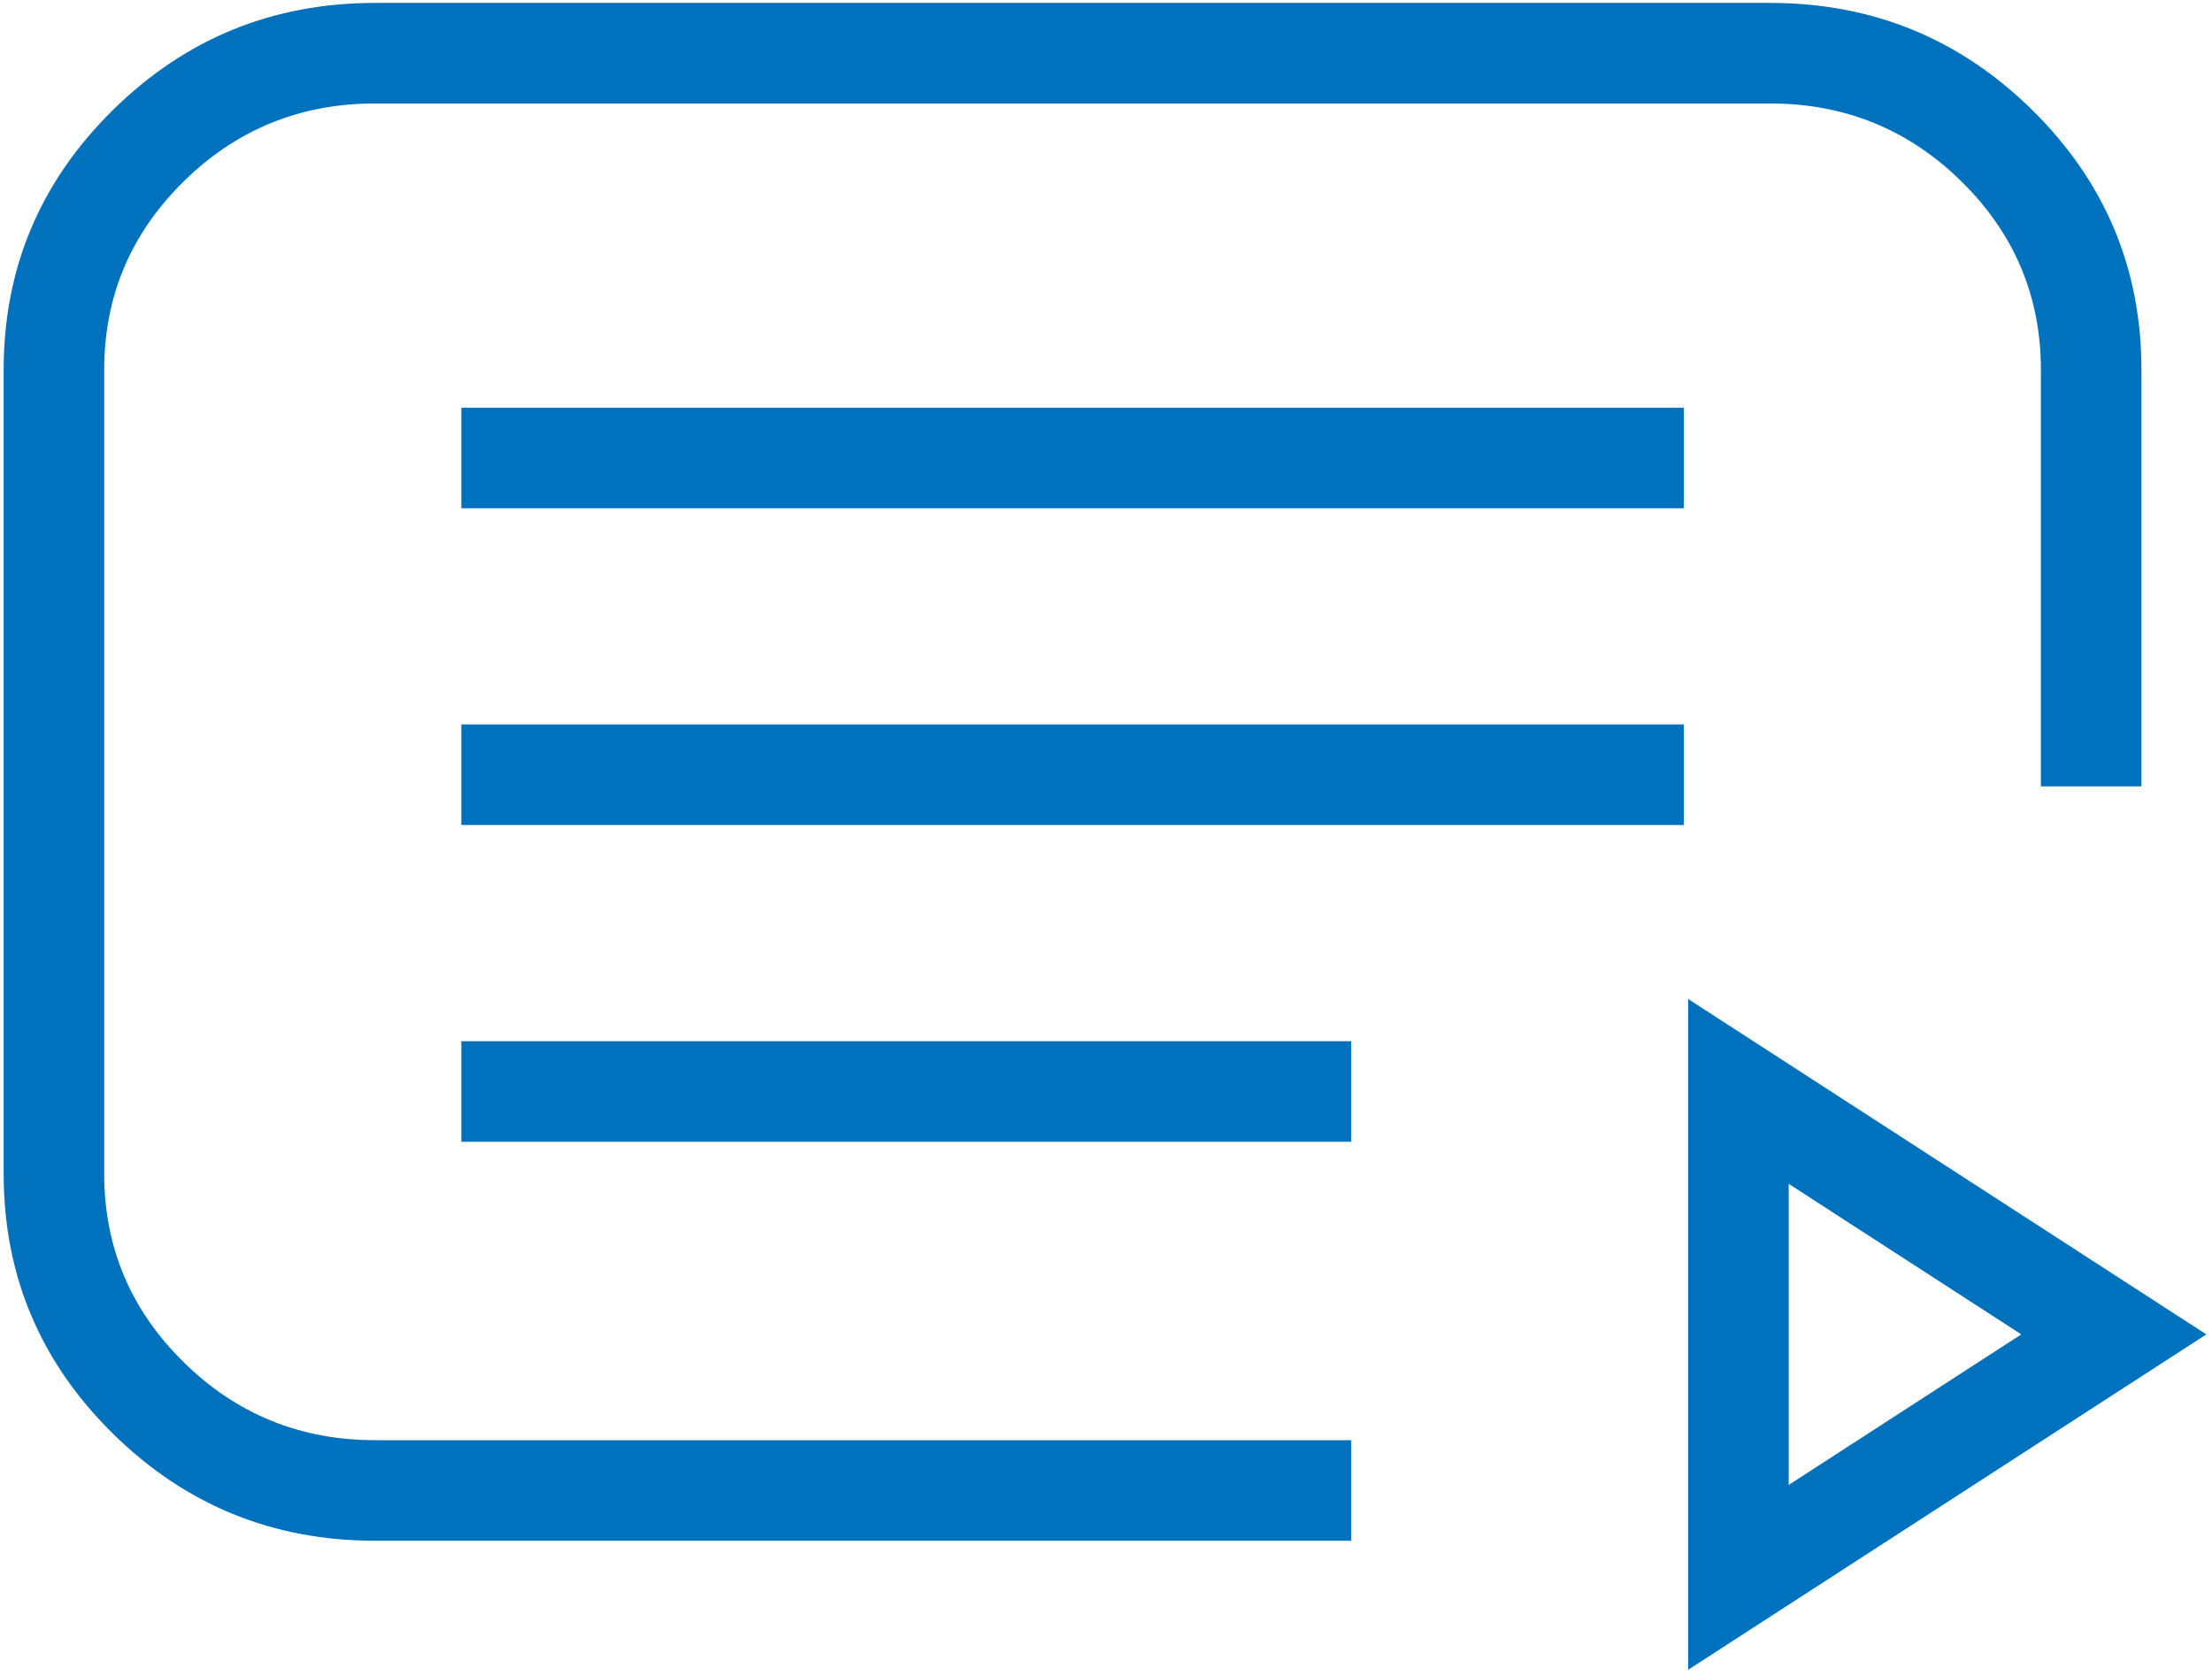
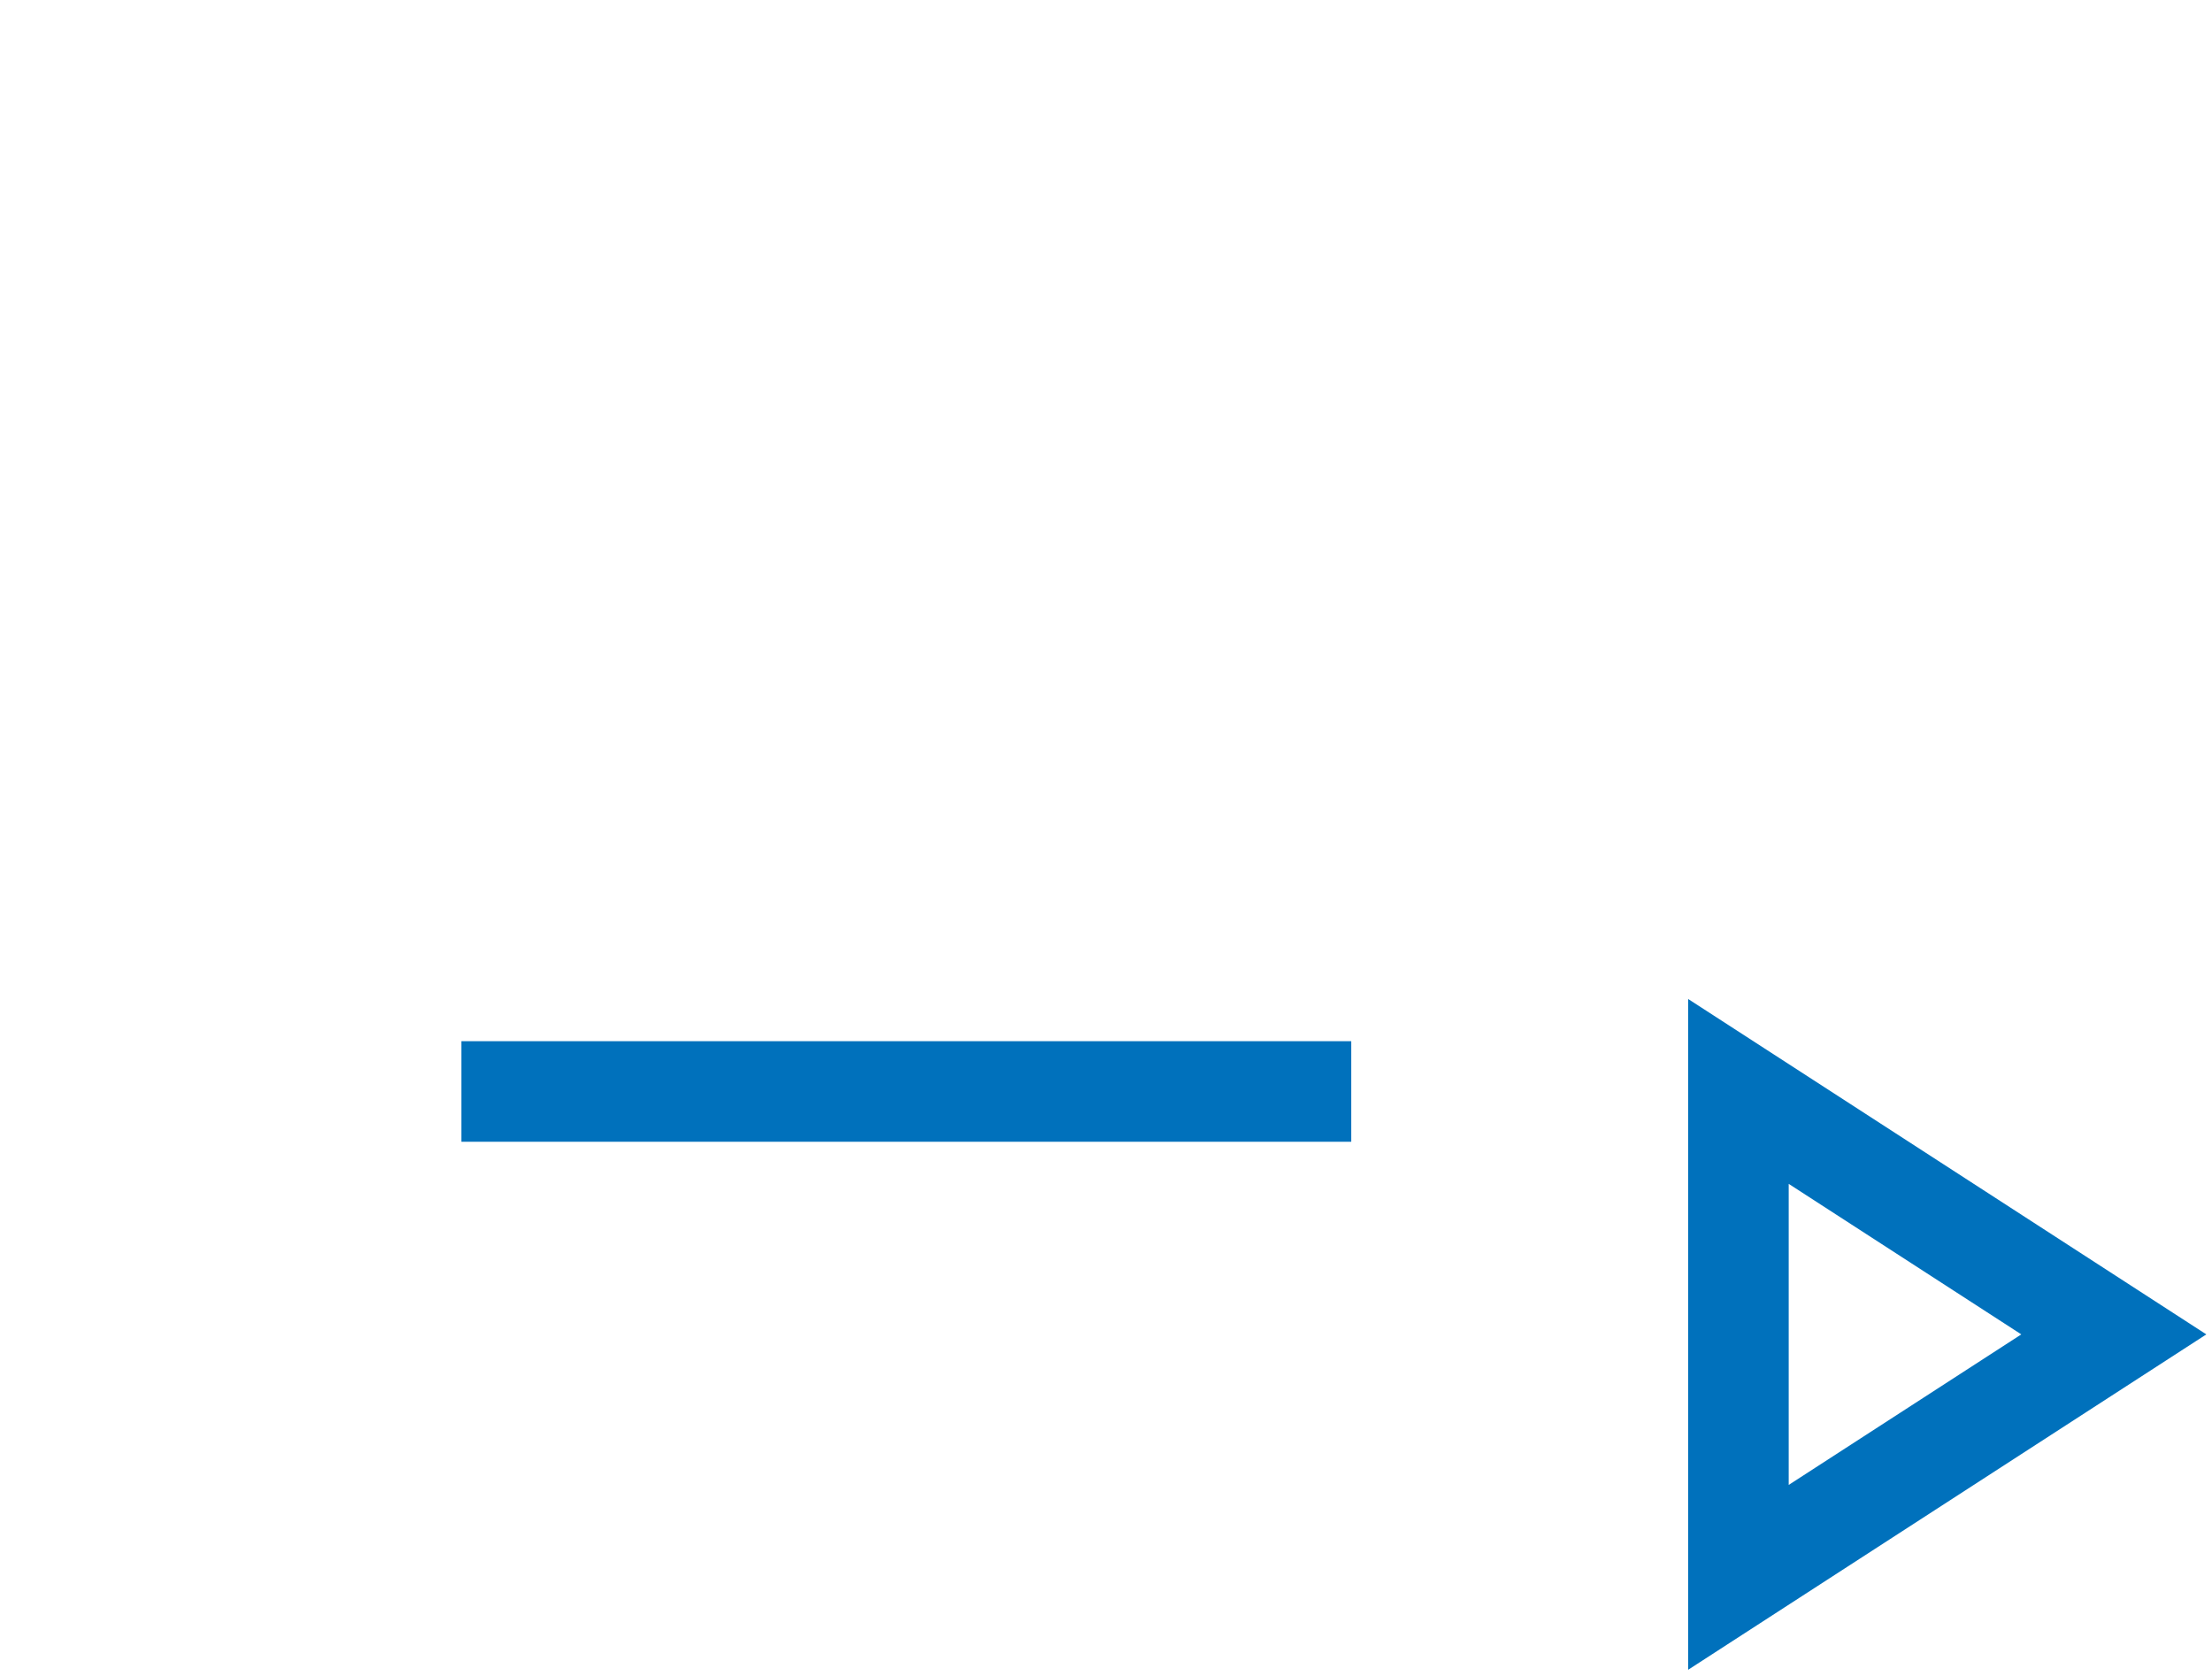
<svg xmlns="http://www.w3.org/2000/svg" viewBox="0 0 66 50" height="50" width="66" version="1.1" fill="none">
  <defs>
    <clipPath id="master_svg0_660_24845">
      <rect rx="0" height="50" width="66" y="0" x="0" />
    </clipPath>
  </defs>
  <g clip-path="url(#master_svg0_660_24845)">
    <g>
-       <path style="mix-blend-mode:passthrough" fill-opacity="1" fill="#0071BC" fill-rule="evenodd" d="M60.895,11.037L60.895,23.46L63.895,23.46L63.895,11.037Q63.895,6.497,60.642,3.288Q57.397,0.087,52.815,0.087L11.19,0.087Q6.608,0.087,3.363,3.288Q0.109,6.497,0.109,11.037L0.109,35.016Q0.109,39.556,3.363,42.765Q6.608,45.966,11.19,45.966L40.317,45.966L40.317,42.966L11.19,42.966Q7.838,42.966,5.47,40.629Q3.109,38.301,3.109,35.016L3.109,11.037Q3.109,7.752,5.47,5.424Q7.838,3.087,11.19,3.087L52.815,3.087Q56.167,3.087,58.535,5.424Q60.895,7.752,60.895,11.037Z" />
-     </g>
+       </g>
    <g>
-       <line style="mix-blend-mode:passthrough" stroke-width="3" fill="none" stroke="#0071BC" stroke-opacity="1" fill-opacity="0" y2="23.113" x2="50.241" y1="23.113" x1="13.765" />
-     </g>
+       </g>
    <g>
      <line style="mix-blend-mode:passthrough" stroke-width="3" fill="none" stroke="#0071BC" stroke-opacity="1" fill-opacity="0" y2="32.563" x2="40.317" y1="32.563" x1="13.765" />
    </g>
    <g>
-       <line style="mix-blend-mode:passthrough" stroke-width="3" fill="none" stroke="#0071BC" stroke-opacity="1" fill-opacity="0" y2="13.664" x2="50.241" y1="13.664" x1="13.765" />
-     </g>
+       </g>
    <g>
      <path style="mix-blend-mode:passthrough" fill-opacity="1" fill="#0071BC" fill-rule="evenodd" d="M50.37,29.804L50.37,49.816L65.831,39.81L50.37,29.804ZM53.37,44.301L60.31,39.81L53.37,35.319L53.37,44.301Z" />
    </g>
  </g>
</svg>